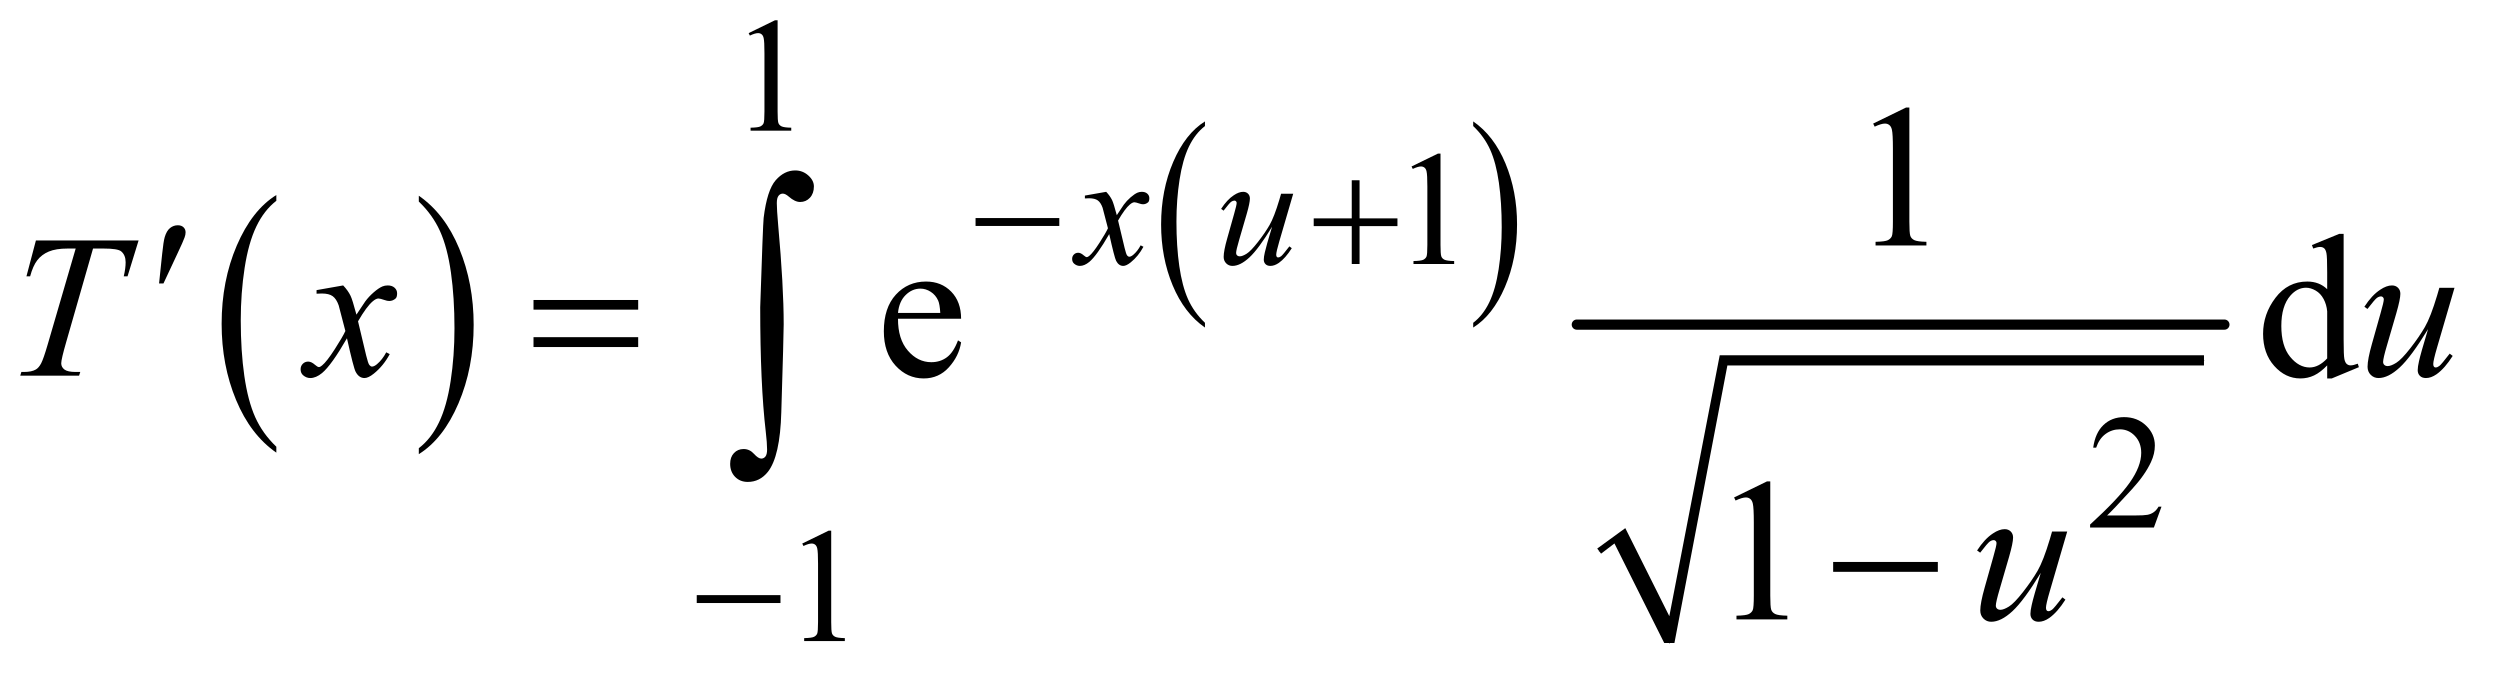
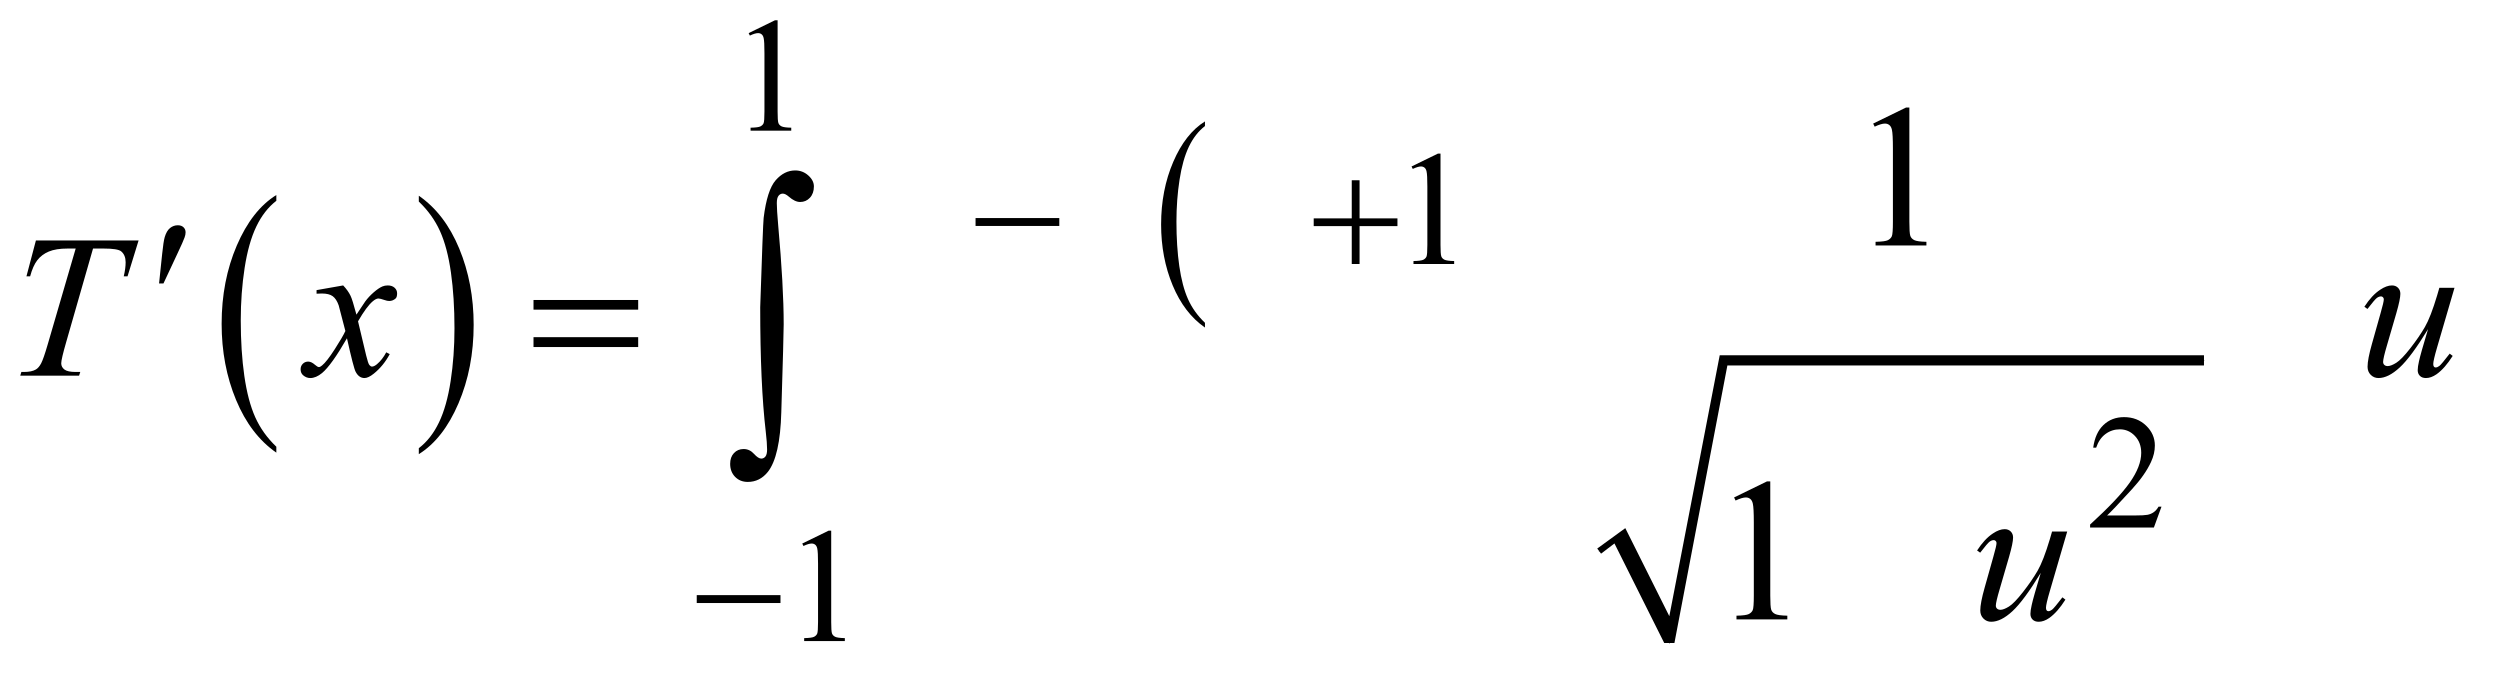
<svg xmlns="http://www.w3.org/2000/svg" stroke-dasharray="none" shape-rendering="auto" font-family="'Dialog'" text-rendering="auto" width="192" fill-opacity="1" color-interpolation="auto" color-rendering="auto" preserveAspectRatio="xMidYMid meet" font-size="12px" viewBox="0 0 192 52" fill="black" stroke="black" image-rendering="auto" stroke-miterlimit="10" stroke-linecap="square" stroke-linejoin="miter" font-style="normal" stroke-width="1" height="52" stroke-dashoffset="0" font-weight="normal" stroke-opacity="1">
  <defs id="genericDefs" />
  <g>
    <defs id="defs1">
      <clipPath clipPathUnits="userSpaceOnUse" id="clipPath1">
        <path d="M0.92 2.588 L122.338 2.588 L122.338 35.057 L0.92 35.057 L0.92 2.588 Z" />
      </clipPath>
      <clipPath clipPathUnits="userSpaceOnUse" id="clipPath2">
        <path d="M29.395 82.949 L29.395 1123.621 L3908.574 1123.621 L3908.574 82.949 Z" />
      </clipPath>
    </defs>
    <g transform="scale(1.576,1.576) translate(-0.92,-2.588) matrix(0.031,0,0,0.031,0,0)">
      <path d="M464.062 785.703 L464.062 795.047 Q423.406 766.797 400.742 712.148 Q378.078 657.5 378.078 592.531 Q378.078 524.953 401.914 469.438 Q425.75 413.922 464.062 390.016 L464.062 399.141 Q444.906 413.922 432.602 439.562 Q420.297 465.203 414.219 504.641 Q408.141 544.078 408.141 586.875 Q408.141 635.328 413.75 674.445 Q419.359 713.562 430.883 739.312 Q442.406 765.062 464.062 785.703 Z" stroke="none" clip-path="url(#clipPath2)" />
    </g>
    <g transform="matrix(0.049,0,0,0.049,-1.45,-4.078)">
      <path d="M686.016 399.141 L686.016 390.016 Q726.656 418.047 749.32 472.695 Q771.984 527.344 771.984 592.312 Q771.984 659.891 748.156 715.516 Q724.328 771.141 686.016 795.047 L686.016 785.703 Q705.328 770.922 717.633 745.281 Q729.938 719.641 735.93 680.312 Q741.922 640.984 741.922 597.969 Q741.922 549.719 736.398 510.5 Q730.875 471.281 719.266 445.531 Q707.656 419.781 686.016 399.141 Z" stroke="none" clip-path="url(#clipPath2)" />
    </g>
    <g transform="matrix(0.049,0,0,0.049,-1.45,-4.078)">
      <path d="M1918.188 589.156 L1918.188 596.609 Q1885.688 574.078 1867.57 530.484 Q1849.453 486.891 1849.453 435.062 Q1849.453 381.156 1868.508 336.867 Q1887.562 292.578 1918.188 273.516 L1918.188 280.797 Q1902.875 292.578 1893.039 313.031 Q1883.203 333.484 1878.344 364.945 Q1873.484 396.406 1873.484 430.562 Q1873.484 469.219 1877.969 500.414 Q1882.453 531.609 1891.664 552.156 Q1900.875 572.703 1918.188 589.156 Z" stroke="none" clip-path="url(#clipPath2)" />
    </g>
    <g transform="matrix(0.049,0,0,0.049,-1.45,-4.078)">
-       <path d="M2338.609 280.797 L2338.609 273.516 Q2371.094 295.875 2389.211 339.469 Q2407.328 383.062 2407.328 434.891 Q2407.328 488.797 2388.281 533.172 Q2369.234 577.547 2338.609 596.609 L2338.609 589.156 Q2354.047 577.375 2363.883 556.922 Q2373.719 536.469 2378.508 505.094 Q2383.297 473.719 2383.297 439.391 Q2383.297 400.922 2378.883 369.633 Q2374.469 338.344 2365.188 317.805 Q2355.906 297.266 2338.609 280.797 Z" stroke="none" clip-path="url(#clipPath2)" />
-     </g>
+       </g>
    <g stroke-linecap="round" stroke-linejoin="round" transform="matrix(0.049,0,0,0.049,-1.45,-4.078)">
      <path fill="none" d="M2536 947 L2568 923" clip-path="url(#clipPath2)" />
    </g>
    <g stroke-linecap="round" stroke-linejoin="round" transform="matrix(0.049,0,0,0.049,-1.45,-4.078)">
      <path fill="none" d="M2568 923 L2646 1091" clip-path="url(#clipPath2)" />
    </g>
    <g stroke-linecap="round" stroke-linejoin="round" transform="matrix(0.049,0,0,0.049,-1.45,-4.078)">
      <path fill="none" d="M2646 1091 L2731 648" clip-path="url(#clipPath2)" />
    </g>
    <g stroke-linecap="round" stroke-linejoin="round" transform="matrix(0.049,0,0,0.049,-1.45,-4.078)">
      <path fill="none" d="M2731 648 L3484 648" clip-path="url(#clipPath2)" />
    </g>
    <g transform="matrix(0.049,0,0,0.049,-1.45,-4.078)">
      <path d="M2533 943 L2577 911 L2646 1049 L2725 640 L3484 640 L3484 656 L2737 656 L2654 1091 L2638 1091 L2560 935 L2539 951 Z" stroke="none" clip-path="url(#clipPath2)" />
    </g>
    <g stroke-width="16" transform="matrix(0.049,0,0,0.049,-1.45,-4.078)" stroke-linejoin="round" stroke-linecap="round">
-       <line y2="592" fill="none" x1="2501" clip-path="url(#clipPath2)" x2="3516" y1="592" />
-     </g>
+       </g>
    <g transform="matrix(0.049,0,0,0.049,-1.45,-4.078)">
      <path d="M1203 135.125 L1244.25 115 L1248.375 115 L1248.375 258.125 Q1248.375 272.375 1249.562 275.875 Q1250.75 279.375 1254.5 281.25 Q1258.25 283.125 1269.75 283.375 L1269.75 288 L1206 288 L1206 283.375 Q1218 283.125 1221.5 281.312 Q1225 279.5 1226.375 276.438 Q1227.75 273.375 1227.75 258.125 L1227.75 166.625 Q1227.75 148.125 1226.5 142.875 Q1225.625 138.875 1223.312 137 Q1221 135.125 1217.75 135.125 Q1213.125 135.125 1204.875 139 L1203 135.125 Z" stroke="none" clip-path="url(#clipPath2)" />
    </g>
    <g transform="matrix(0.049,0,0,0.049,-1.45,-4.078)">
      <path d="M2242 344.125 L2283.25 324 L2287.375 324 L2287.375 467.125 Q2287.375 481.375 2288.562 484.875 Q2289.75 488.375 2293.5 490.25 Q2297.25 492.125 2308.75 492.375 L2308.75 497 L2245 497 L2245 492.375 Q2257 492.125 2260.5 490.312 Q2264 488.5 2265.375 485.438 Q2266.75 482.375 2266.75 467.125 L2266.75 375.625 Q2266.75 357.125 2265.5 351.875 Q2264.625 347.875 2262.312 346 Q2260 344.125 2256.75 344.125 Q2252.125 344.125 2243.875 348 L2242 344.125 Z" stroke="none" clip-path="url(#clipPath2)" />
    </g>
    <g transform="matrix(0.049,0,0,0.049,-1.45,-4.078)">
      <path d="M3417.375 877.375 L3405.5 910 L3305.5 910 L3305.5 905.375 Q3349.625 865.125 3367.625 839.625 Q3385.625 814.125 3385.625 793 Q3385.625 776.875 3375.75 766.5 Q3365.875 756.125 3352.125 756.125 Q3339.625 756.125 3329.688 763.438 Q3319.75 770.75 3315 784.875 L3310.375 784.875 Q3313.5 761.75 3326.438 749.375 Q3339.375 737 3358.75 737 Q3379.375 737 3393.188 750.25 Q3407 763.5 3407 781.5 Q3407 794.375 3401 807.25 Q3391.75 827.5 3371 850.125 Q3339.875 884.125 3332.125 891.125 L3376.375 891.125 Q3389.875 891.125 3395.312 890.125 Q3400.75 889.125 3405.125 886.062 Q3409.5 883 3412.75 877.375 L3417.375 877.375 Z" stroke="none" clip-path="url(#clipPath2)" />
    </g>
    <g transform="matrix(0.049,0,0,0.049,-1.45,-4.078)">
      <path d="M1287 935.125 L1328.25 915 L1332.375 915 L1332.375 1058.125 Q1332.375 1072.375 1333.562 1075.875 Q1334.75 1079.375 1338.5 1081.25 Q1342.25 1083.125 1353.75 1083.375 L1353.75 1088 L1290 1088 L1290 1083.375 Q1302 1083.125 1305.5 1081.312 Q1309 1079.5 1310.375 1076.438 Q1311.75 1073.375 1311.75 1058.125 L1311.75 966.625 Q1311.75 948.125 1310.5 942.875 Q1309.625 938.875 1307.312 937 Q1305 935.125 1301.75 935.125 Q1297.125 935.125 1288.875 939 L1287 935.125 Z" stroke="none" clip-path="url(#clipPath2)" />
    </g>
    <g transform="matrix(0.049,0,0,0.049,-1.45,-4.078)">
      <path d="M2965.5 276.906 L3017.062 251.75 L3022.219 251.75 L3022.219 430.656 Q3022.219 448.469 3023.703 452.844 Q3025.188 457.219 3029.875 459.562 Q3034.562 461.906 3048.938 462.219 L3048.938 468 L2969.25 468 L2969.25 462.219 Q2984.25 461.906 2988.625 459.641 Q2993 457.375 2994.719 453.547 Q2996.438 449.719 2996.438 430.656 L2996.438 316.281 Q2996.438 293.156 2994.875 286.594 Q2993.781 281.594 2990.891 279.25 Q2988 276.906 2983.938 276.906 Q2978.156 276.906 2967.844 281.75 L2965.5 276.906 Z" stroke="none" clip-path="url(#clipPath2)" />
    </g>
    <g transform="matrix(0.049,0,0,0.049,-1.45,-4.078)">
-       <path d="M1437.062 582.781 Q1436.906 614.656 1452.531 632.781 Q1468.156 650.906 1489.25 650.906 Q1503.312 650.906 1513.703 643.172 Q1524.094 635.438 1531.125 616.688 L1535.969 619.812 Q1532.688 641.219 1516.906 658.797 Q1501.125 676.375 1477.375 676.375 Q1451.594 676.375 1433.234 656.297 Q1414.875 636.219 1414.875 602.312 Q1414.875 565.594 1433.703 545.047 Q1452.531 524.5 1480.969 524.5 Q1505.031 524.5 1520.5 540.359 Q1535.969 556.219 1535.969 582.781 L1437.062 582.781 ZM1437.062 573.719 L1503.312 573.719 Q1502.531 559.969 1500.031 554.344 Q1496.125 545.594 1488.391 540.594 Q1480.656 535.594 1472.219 535.594 Q1459.25 535.594 1449.016 545.672 Q1438.781 555.75 1437.062 573.719 ZM3677.094 655.906 Q3666.625 666.844 3656.625 671.609 Q3646.625 676.375 3635.062 676.375 Q3611.625 676.375 3594.125 656.766 Q3576.625 637.156 3576.625 606.375 Q3576.625 575.594 3596 550.047 Q3615.375 524.5 3645.844 524.5 Q3664.75 524.5 3677.094 536.531 L3677.094 510.125 Q3677.094 485.594 3675.922 479.969 Q3674.75 474.344 3672.25 472.312 Q3669.75 470.281 3666 470.281 Q3661.938 470.281 3655.219 472.781 L3653.188 467.312 L3695.844 449.812 L3702.875 449.812 L3702.875 615.281 Q3702.875 640.438 3704.047 645.984 Q3705.219 651.531 3707.797 653.719 Q3710.375 655.906 3713.812 655.906 Q3718.031 655.906 3725.062 653.25 L3726.781 658.719 L3684.281 676.375 L3677.094 676.375 L3677.094 655.906 ZM3677.094 644.969 L3677.094 571.219 Q3676.156 560.594 3671.469 551.844 Q3666.781 543.094 3659.047 538.641 Q3651.312 534.188 3643.969 534.188 Q3630.219 534.188 3619.438 546.531 Q3605.219 562.781 3605.219 594.031 Q3605.219 625.594 3618.969 642.391 Q3632.719 659.188 3649.594 659.188 Q3663.812 659.188 3677.094 644.969 Z" stroke="none" clip-path="url(#clipPath2)" />
-     </g>
+       </g>
    <g transform="matrix(0.049,0,0,0.049,-1.45,-4.078)">
      <path d="M2747.5 862.906 L2799.062 837.75 L2804.219 837.75 L2804.219 1016.656 Q2804.219 1034.469 2805.703 1038.844 Q2807.188 1043.219 2811.875 1045.562 Q2816.562 1047.906 2830.938 1048.219 L2830.938 1054 L2751.25 1054 L2751.25 1048.219 Q2766.25 1047.906 2770.625 1045.641 Q2775 1043.375 2776.719 1039.547 Q2778.438 1035.719 2778.438 1016.656 L2778.438 902.281 Q2778.438 879.156 2776.875 872.594 Q2775.781 867.594 2772.891 865.25 Q2770 862.906 2765.938 862.906 Q2760.156 862.906 2749.844 867.75 L2747.5 862.906 Z" stroke="none" clip-path="url(#clipPath2)" />
    </g>
    <g transform="matrix(0.049,0,0,0.049,-1.45,-4.078)">
-       <path d="M1763.375 383.875 Q1769.5 390.375 1772.625 396.875 Q1774.875 401.375 1780 420.5 L1791 404 Q1795.375 398 1801.625 392.562 Q1807.875 387.125 1812.625 385.125 Q1815.625 383.875 1819.25 383.875 Q1824.625 383.875 1827.812 386.75 Q1831 389.625 1831 393.75 Q1831 398.5 1829.125 400.25 Q1825.625 403.375 1821.125 403.375 Q1818.5 403.375 1815.5 402.25 Q1809.625 400.25 1807.625 400.25 Q1804.625 400.25 1800.5 403.75 Q1792.75 410.25 1782 428.875 L1792.25 471.875 Q1794.625 481.75 1796.25 483.688 Q1797.875 485.625 1799.5 485.625 Q1802.125 485.625 1805.625 482.75 Q1812.5 477 1817.375 467.75 L1821.75 470 Q1813.875 484.75 1801.75 494.5 Q1794.875 500 1790.125 500 Q1783.125 500 1779 492.125 Q1776.375 487.25 1768.125 450.125 Q1748.625 484 1736.875 493.75 Q1729.25 500 1722.125 500 Q1717.125 500 1713 496.375 Q1710 493.625 1710 489 Q1710 484.875 1712.75 482.125 Q1715.5 479.375 1719.5 479.375 Q1723.5 479.375 1728 483.375 Q1731.25 486.25 1733 486.25 Q1734.5 486.25 1736.875 484.25 Q1742.75 479.5 1752.875 463.75 Q1763 448 1766.125 441 Q1758.375 410.625 1757.75 408.875 Q1754.875 400.75 1750.25 397.375 Q1745.625 394 1736.625 394 Q1733.75 394 1730 394.25 L1730 389.75 L1763.375 383.875 ZM2056.5 386.875 L2034.75 461.375 Q2029.875 478 2029.875 482.375 Q2029.875 484.625 2030.688 485.688 Q2031.5 486.75 2032.875 486.75 Q2035 486.75 2037.562 484.812 Q2040.125 482.875 2050.5 469.375 L2054.25 472.25 Q2044.375 487.875 2034 495.25 Q2027.125 500 2020.75 500 Q2015.875 500 2013.125 497.25 Q2010.375 494.5 2010.375 490.125 Q2010.375 485.875 2012 478.875 Q2014 469.625 2023.375 438.625 Q2002.125 473.5 1987.812 486.75 Q1973.5 500 1961.25 500 Q1955.5 500 1951.5 496 Q1947.5 492 1947.5 485.875 Q1947.5 476.5 1953 457.125 L1963.875 418.5 Q1967.875 404.625 1967.875 401.25 Q1967.875 399.75 1966.812 398.688 Q1965.75 397.625 1964.5 397.625 Q1961.875 397.625 1959.25 399.5 Q1956.625 401.375 1947.375 413.375 L1943.5 410.625 Q1952.875 396.125 1963.375 389.25 Q1971.375 383.875 1978.125 383.875 Q1982.75 383.875 1985.688 386.812 Q1988.625 389.75 1988.625 394.375 Q1988.625 401.125 1983.625 418.5 L1971.875 458.875 Q1967 475.375 1967 479.75 Q1967 482.125 1968.562 483.562 Q1970.125 485 1972.75 485 Q1976.875 485 1983.5 480.875 Q1990.125 476.75 2001.188 462.562 Q2012.25 448.375 2019.438 435.938 Q2026.625 423.5 2034.75 396.375 L2037.5 386.875 L2056.5 386.875 Z" stroke="none" clip-path="url(#clipPath2)" />
-     </g>
+       </g>
    <g transform="matrix(0.049,0,0,0.049,-1.45,-4.078)">
      <path d="M85.875 460.125 L246.812 460.125 L229.469 516.375 L223.531 516.375 Q226.5 504.031 226.5 494.344 Q226.5 482.938 219.469 477.156 Q214.156 472.781 192.125 472.781 L175.406 472.781 L133.531 618.719 Q125.562 646.219 125.562 652.625 Q125.562 658.562 130.562 662.391 Q135.562 666.219 148.219 666.219 L155.406 666.219 L153.531 672 L61.344 672 L63.062 666.219 L67.125 666.219 Q79.312 666.219 85.875 662.312 Q90.406 659.656 94.078 652.703 Q97.75 645.75 104.312 623.25 L148.219 472.781 L135.562 472.781 Q117.281 472.781 106.109 477.469 Q94.938 482.156 88.062 491.062 Q81.188 499.969 76.812 516.375 L71.031 516.375 L85.875 460.125 ZM567.469 530.594 Q575.125 538.719 579.031 546.844 Q581.844 552.469 588.25 576.375 L602 555.75 Q607.469 548.25 615.281 541.453 Q623.094 534.656 629.031 532.156 Q632.781 530.594 637.312 530.594 Q644.031 530.594 648.016 534.188 Q652 537.781 652 542.938 Q652 548.875 649.656 551.062 Q645.281 554.969 639.656 554.969 Q636.375 554.969 632.625 553.562 Q625.281 551.062 622.781 551.062 Q619.031 551.062 613.875 555.438 Q604.188 563.562 590.75 586.844 L603.562 640.594 Q606.531 652.938 608.562 655.359 Q610.594 657.781 612.625 657.781 Q615.906 657.781 620.281 654.188 Q628.875 647 634.969 635.438 L640.438 638.25 Q630.594 656.688 615.438 668.875 Q606.844 675.75 600.906 675.75 Q592.156 675.75 587 665.906 Q583.719 659.812 573.406 613.406 Q549.031 655.75 534.344 667.938 Q524.812 675.75 515.906 675.75 Q509.656 675.75 504.5 671.219 Q500.75 667.781 500.75 662 Q500.75 656.844 504.188 653.406 Q507.625 649.969 512.625 649.969 Q517.625 649.969 523.25 654.969 Q527.312 658.562 529.5 658.562 Q531.375 658.562 534.344 656.062 Q541.688 650.125 554.344 630.438 Q567 610.75 570.906 602 Q561.219 564.031 560.438 561.844 Q556.844 551.688 551.062 547.469 Q545.281 543.25 534.031 543.25 Q530.438 543.25 525.75 543.562 L525.75 537.938 L567.469 530.594 ZM3876.625 534.344 L3849.438 627.469 Q3843.344 648.25 3843.344 653.719 Q3843.344 656.531 3844.359 657.859 Q3845.375 659.188 3847.094 659.188 Q3849.75 659.188 3852.953 656.766 Q3856.156 654.344 3869.125 637.469 L3873.812 641.062 Q3861.469 660.594 3848.5 669.812 Q3839.906 675.75 3831.938 675.75 Q3825.844 675.75 3822.406 672.312 Q3818.969 668.875 3818.969 663.406 Q3818.969 658.094 3821 649.344 Q3823.5 637.781 3835.219 599.031 Q3808.656 642.625 3790.766 659.188 Q3772.875 675.75 3757.562 675.75 Q3750.375 675.75 3745.375 670.75 Q3740.375 665.75 3740.375 658.094 Q3740.375 646.375 3747.25 622.156 L3760.844 573.875 Q3765.844 556.531 3765.844 552.312 Q3765.844 550.438 3764.516 549.109 Q3763.188 547.781 3761.625 547.781 Q3758.344 547.781 3755.062 550.125 Q3751.781 552.469 3740.219 567.469 L3735.375 564.031 Q3747.094 545.906 3760.219 537.312 Q3770.219 530.594 3778.656 530.594 Q3784.438 530.594 3788.109 534.266 Q3791.781 537.938 3791.781 543.719 Q3791.781 552.156 3785.531 573.875 L3770.844 624.344 Q3764.75 644.969 3764.75 650.438 Q3764.75 653.406 3766.703 655.203 Q3768.656 657 3771.938 657 Q3777.094 657 3785.375 651.844 Q3793.656 646.688 3807.484 628.953 Q3821.312 611.219 3830.297 595.672 Q3839.281 580.125 3849.438 546.219 L3852.875 534.344 L3876.625 534.344 Z" stroke="none" clip-path="url(#clipPath2)" />
    </g>
    <g transform="matrix(0.049,0,0,0.049,-1.45,-4.078)">
      <path d="M3269.625 916.344 L3242.438 1009.469 Q3236.344 1030.25 3236.344 1035.719 Q3236.344 1038.531 3237.359 1039.859 Q3238.375 1041.188 3240.094 1041.188 Q3242.75 1041.188 3245.953 1038.766 Q3249.156 1036.344 3262.125 1019.469 L3266.812 1023.062 Q3254.469 1042.594 3241.5 1051.812 Q3232.906 1057.75 3224.938 1057.75 Q3218.844 1057.75 3215.406 1054.312 Q3211.969 1050.875 3211.969 1045.406 Q3211.969 1040.094 3214 1031.344 Q3216.5 1019.781 3228.219 981.031 Q3201.656 1024.625 3183.766 1041.188 Q3165.875 1057.75 3150.562 1057.75 Q3143.375 1057.75 3138.375 1052.75 Q3133.375 1047.75 3133.375 1040.094 Q3133.375 1028.375 3140.25 1004.156 L3153.844 955.875 Q3158.844 938.531 3158.844 934.312 Q3158.844 932.438 3157.516 931.109 Q3156.188 929.781 3154.625 929.781 Q3151.344 929.781 3148.062 932.125 Q3144.781 934.469 3133.219 949.469 L3128.375 946.031 Q3140.094 927.906 3153.219 919.312 Q3163.219 912.594 3171.656 912.594 Q3177.438 912.594 3181.109 916.266 Q3184.781 919.938 3184.781 925.719 Q3184.781 934.156 3178.531 955.875 L3163.844 1006.344 Q3157.75 1026.969 3157.75 1032.438 Q3157.75 1035.406 3159.703 1037.203 Q3161.656 1039 3164.938 1039 Q3170.094 1039 3178.375 1033.844 Q3186.656 1028.688 3200.484 1010.953 Q3214.312 993.219 3223.297 977.672 Q3232.281 962.125 3242.438 928.219 L3245.875 916.344 L3269.625 916.344 Z" stroke="none" clip-path="url(#clipPath2)" />
    </g>
    <g transform="matrix(0.049,0,0,0.049,-1.45,-4.078)">
      <path d="M1558.625 425 L1689.875 425 L1689.875 437.375 L1558.625 437.375 L1558.625 425 ZM2148.25 365.75 L2160.5 365.75 L2160.5 425.5 L2219.875 425.5 L2219.875 437.625 L2160.5 437.625 L2160.5 497 L2148.25 497 L2148.25 437.625 L2088.625 437.625 L2088.625 425.5 L2148.25 425.5 L2148.25 365.75 Z" stroke="none" clip-path="url(#clipPath2)" />
    </g>
    <g transform="matrix(0.049,0,0,0.049,-1.45,-4.078)">
      <path d="M1121.625 1016 L1252.875 1016 L1252.875 1028.375 L1121.625 1028.375 L1121.625 1016 Z" stroke="none" clip-path="url(#clipPath2)" />
    </g>
    <g transform="matrix(0.049,0,0,0.049,-1.45,-4.078)">
      <path d="M278.906 527.531 L283.75 481.281 Q285.781 461.594 287.812 454.719 Q290.781 444.875 296.172 440.578 Q301.562 436.281 308.281 436.281 Q313.906 436.281 317.188 439.406 Q320.469 442.531 320.469 447.375 Q320.469 451.125 318.906 455.344 Q316.875 461.281 307.344 481.438 L285.781 527.531 L278.906 527.531 Z" stroke="none" clip-path="url(#clipPath2)" />
    </g>
    <g transform="matrix(0.049,0,0,0.049,-1.45,-4.078)">
      <path d="M865.781 553.406 L1029.844 553.406 L1029.844 568.562 L865.781 568.562 L865.781 553.406 ZM865.781 611.688 L1029.844 611.688 L1029.844 627.156 L865.781 627.156 L865.781 611.688 Z" stroke="none" clip-path="url(#clipPath2)" />
    </g>
    <g transform="matrix(0.049,0,0,0.049,-1.45,-4.078)">
-       <path d="M2902.781 964 L3066.844 964 L3066.844 979.469 L2902.781 979.469 L2902.781 964 Z" stroke="none" clip-path="url(#clipPath2)" />
-     </g>
+       </g>
    <g transform="matrix(0.049,0,0,0.049,-1.45,-4.078)">
      <path d="M1221.109 564.812 Q1225.328 435.672 1226.5 424.656 Q1231.891 381.062 1245.367 365.711 Q1258.844 350.359 1275.953 350.359 Q1287.672 350.359 1296.461 358.211 Q1305.25 366.062 1305.25 375.438 Q1305.25 386.453 1299.039 393.133 Q1292.828 399.812 1283.688 399.812 Q1275.484 399.812 1265.875 391.375 Q1260.484 386.688 1256.5 386.688 Q1252.516 386.688 1249.82 390.086 Q1247.125 393.484 1247.125 401.688 Q1247.125 411.531 1249.234 435.672 Q1257.906 531.766 1257.906 591.531 Q1257.906 607.234 1254.156 729.344 Q1252.281 798.484 1233.062 822.859 Q1220.406 838.562 1201.656 838.562 Q1189.469 838.562 1181.734 830.594 Q1174 822.625 1174 810.203 Q1174 799.656 1179.977 793.328 Q1185.953 787 1195.094 787 Q1204.469 787 1211.266 794.5 Q1218.062 802 1222.75 802 Q1226.734 802 1229.312 798.719 Q1231.891 795.438 1231.891 787.703 Q1231.891 777.859 1229.781 759.578 Q1221.109 685.75 1221.109 564.812 Z" stroke="none" clip-path="url(#clipPath2)" />
    </g>
  </g>
</svg>